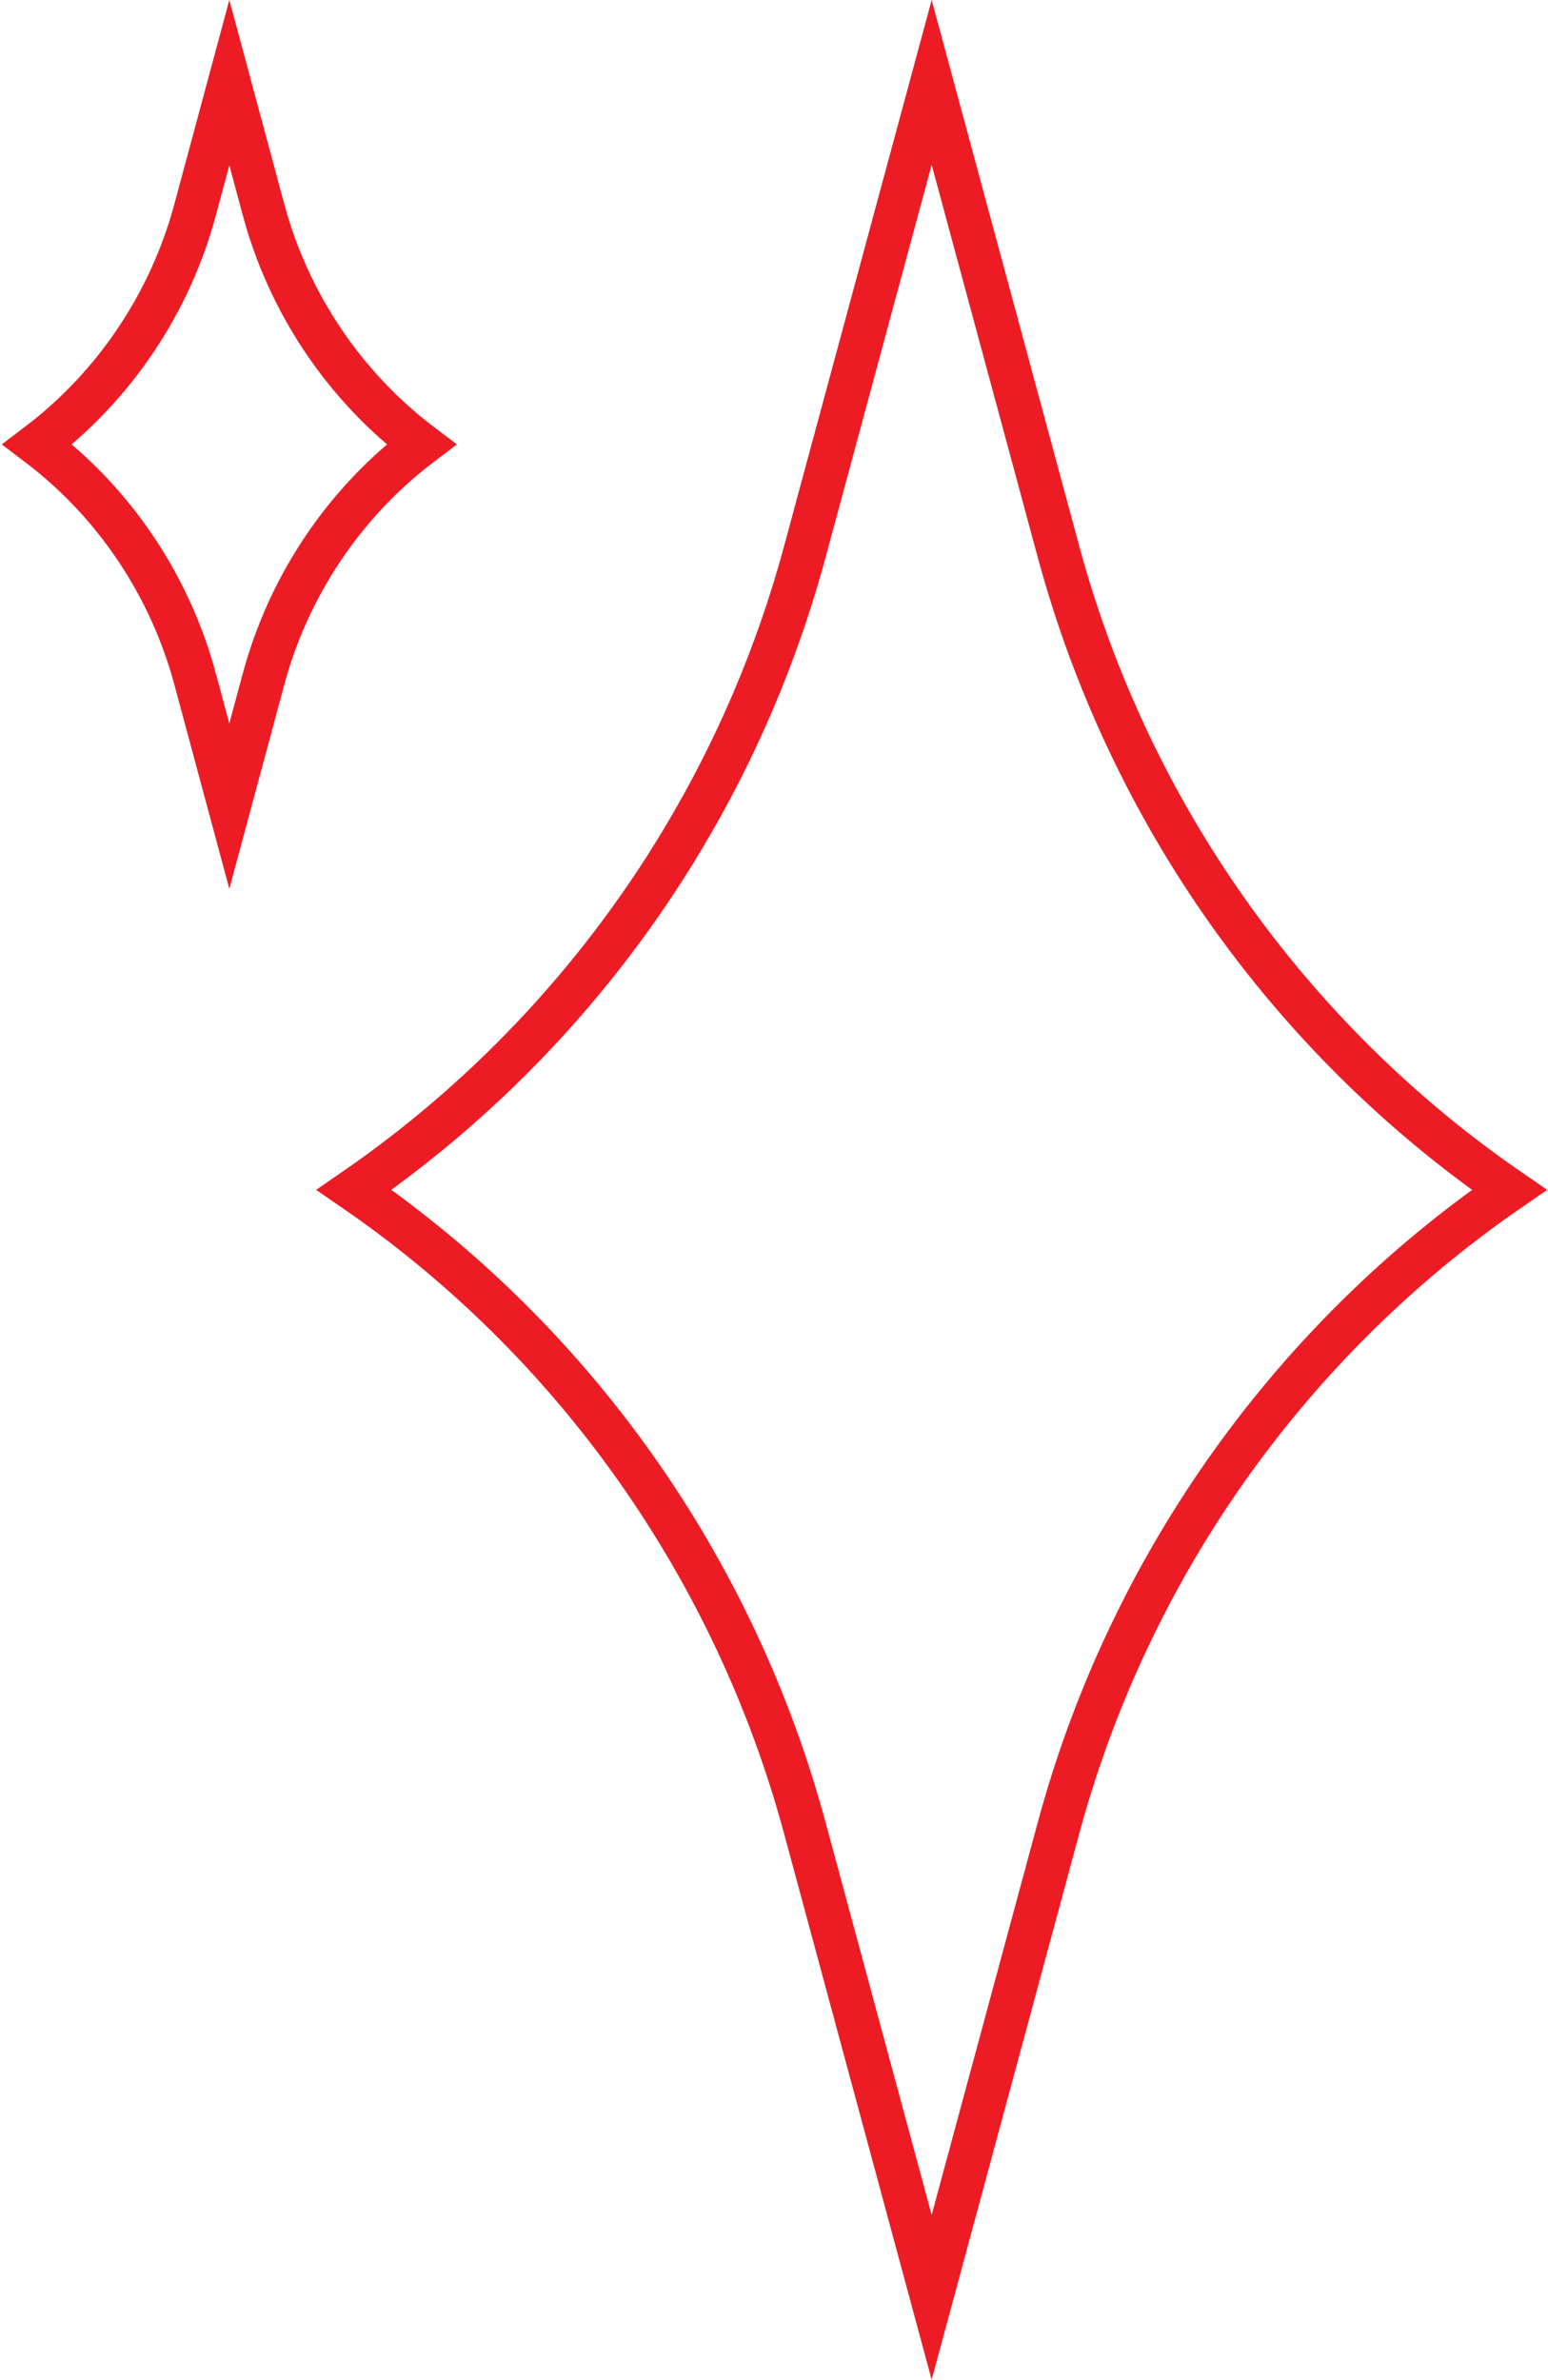
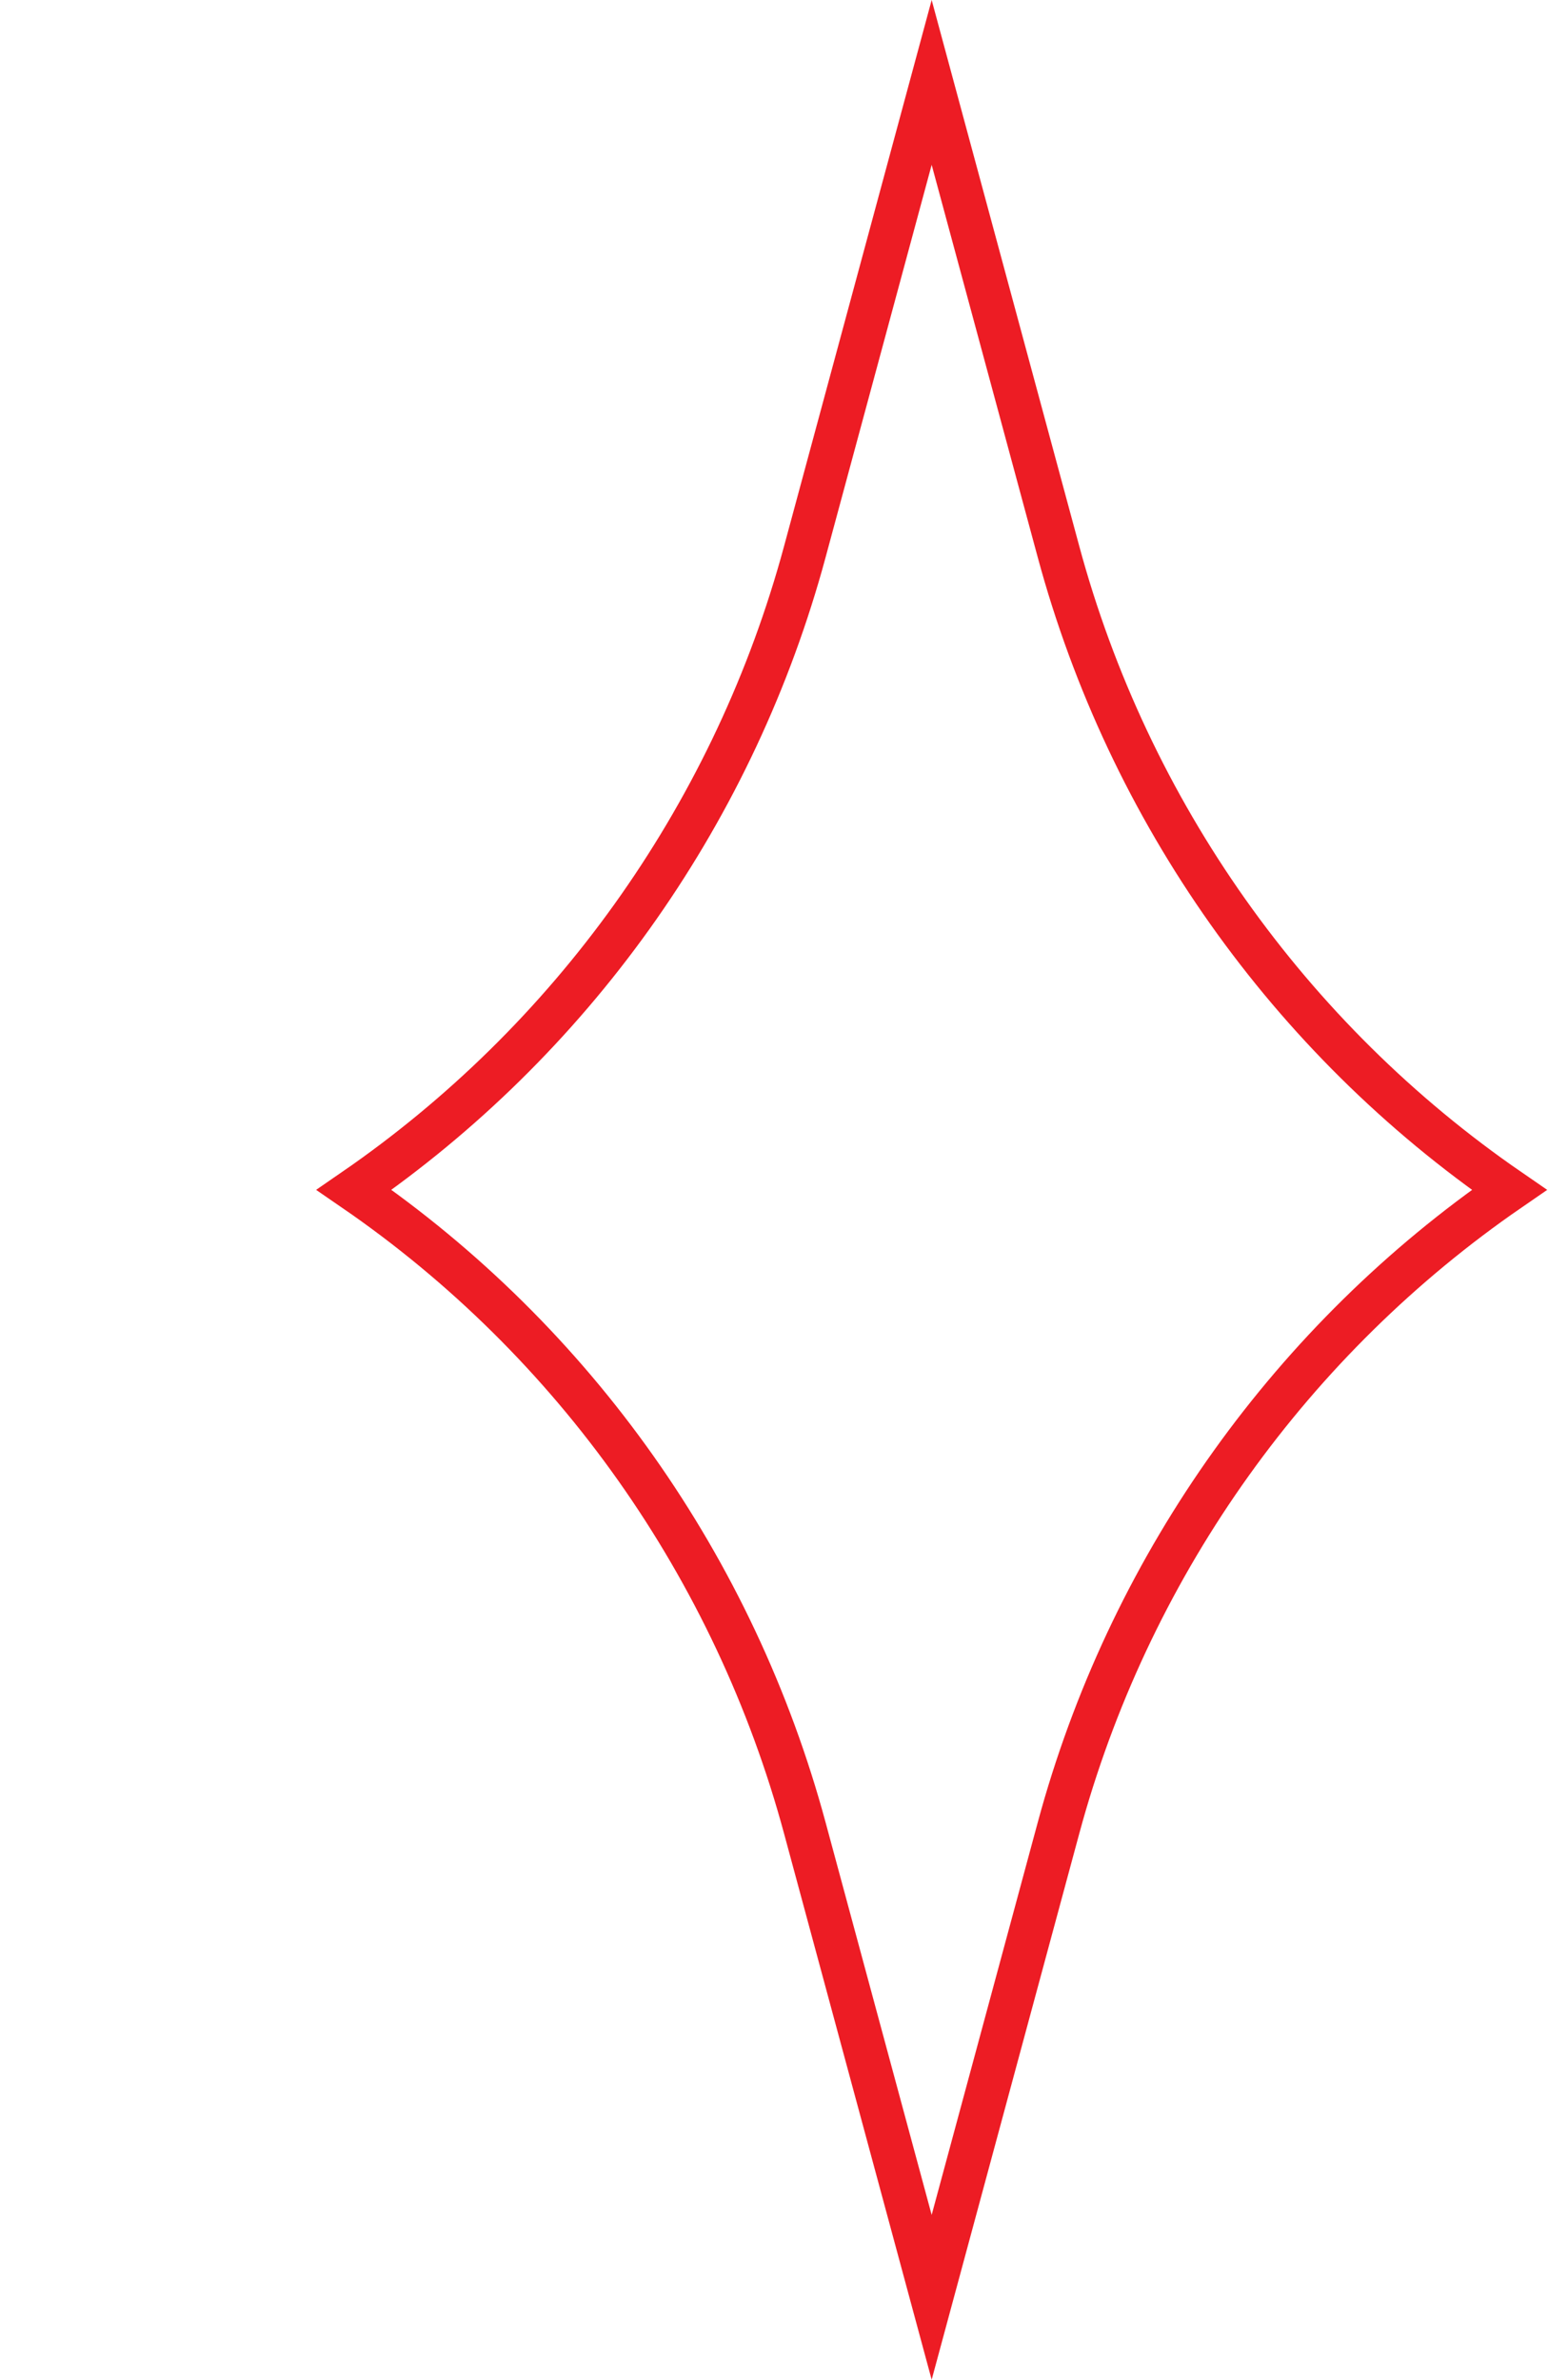
<svg xmlns="http://www.w3.org/2000/svg" width="108" height="166" viewBox="0 0 108 166" fill="none">
  <path d="M73.842 38.461C78.748 56.64 89.953 72.431 105.3 83C90.202 93.397 79.113 108.848 74.086 126.654L73.842 127.539L65 160.25L56.158 127.539C51.253 109.361 40.083 93.568 24.701 82.998C39.798 72.601 50.887 57.152 55.914 39.346L56.158 38.461L65 5.749L73.842 38.461Z" stroke="#ED1C24" stroke-width="3" />
-   <path d="M18.38 14.607V14.608C20.147 21.182 24.045 26.947 29.392 31C24.23 34.912 20.419 40.421 18.571 46.712L18.38 47.392L16 56.232L13.619 47.392H13.62C11.853 40.818 7.966 35.053 2.608 30.999C7.955 26.946 11.853 21.182 13.62 14.608L13.619 14.607L16 5.767L18.38 14.607Z" stroke="#ED1C24" stroke-width="3" />
</svg>